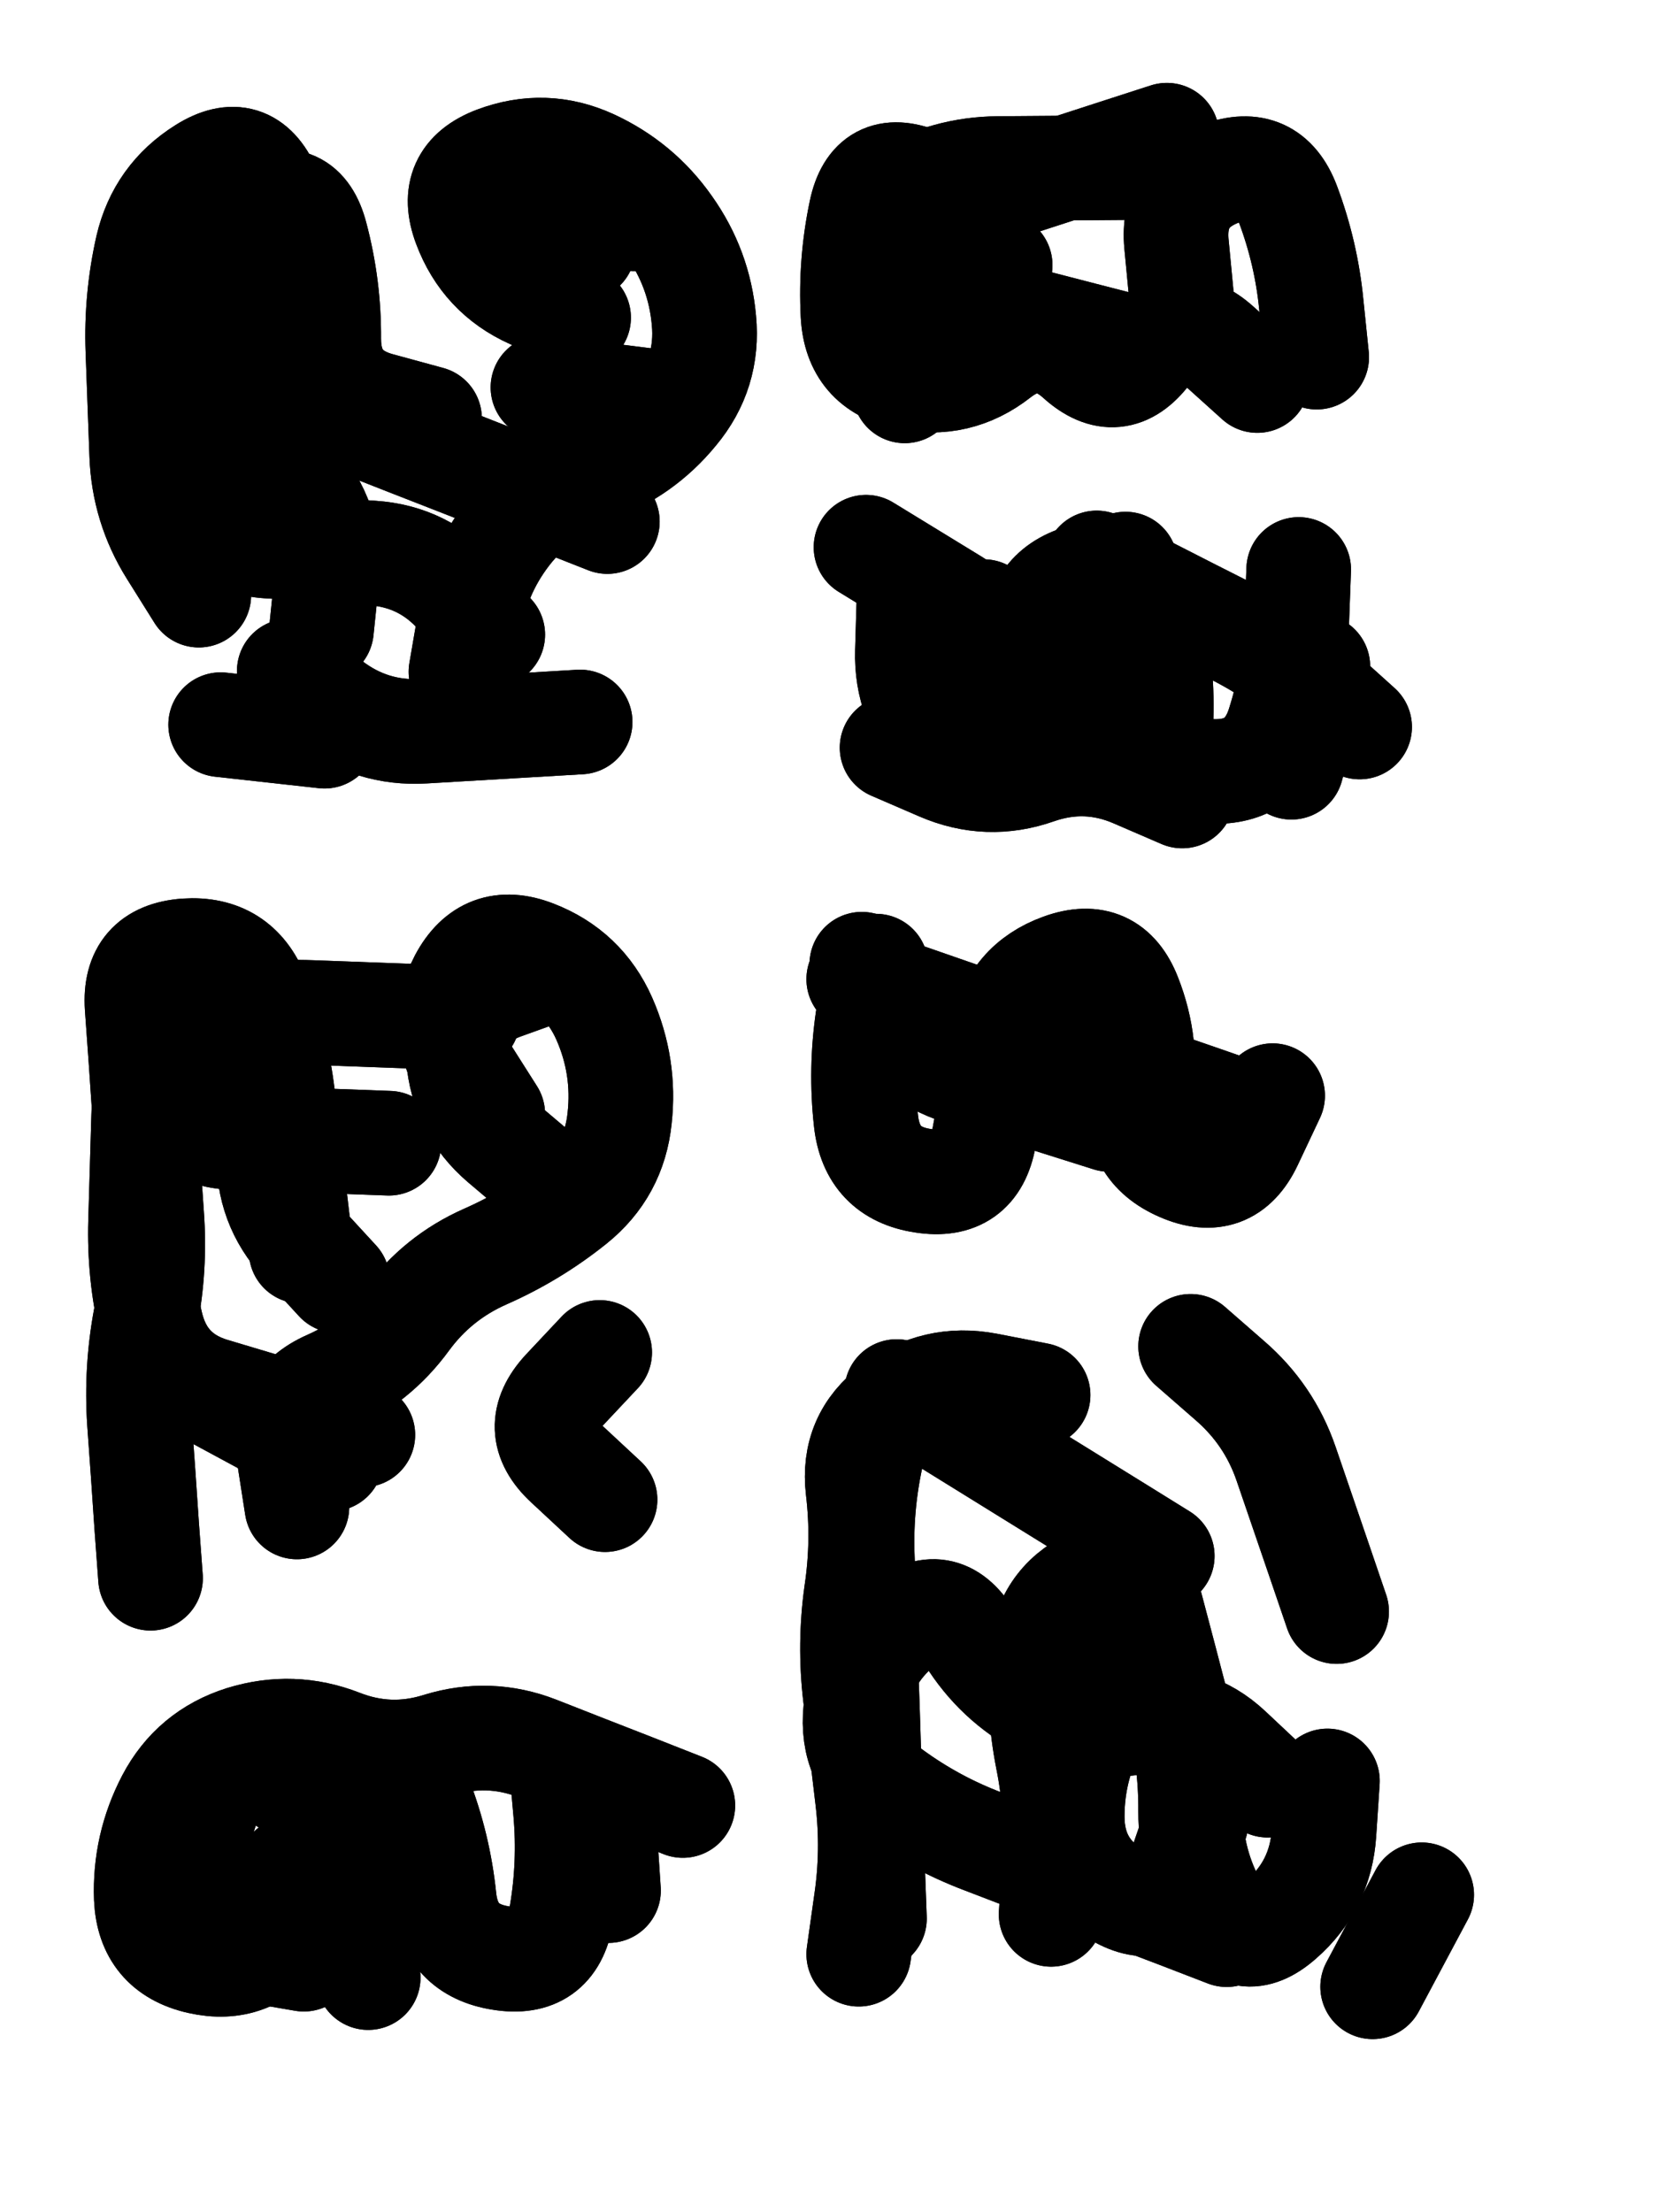
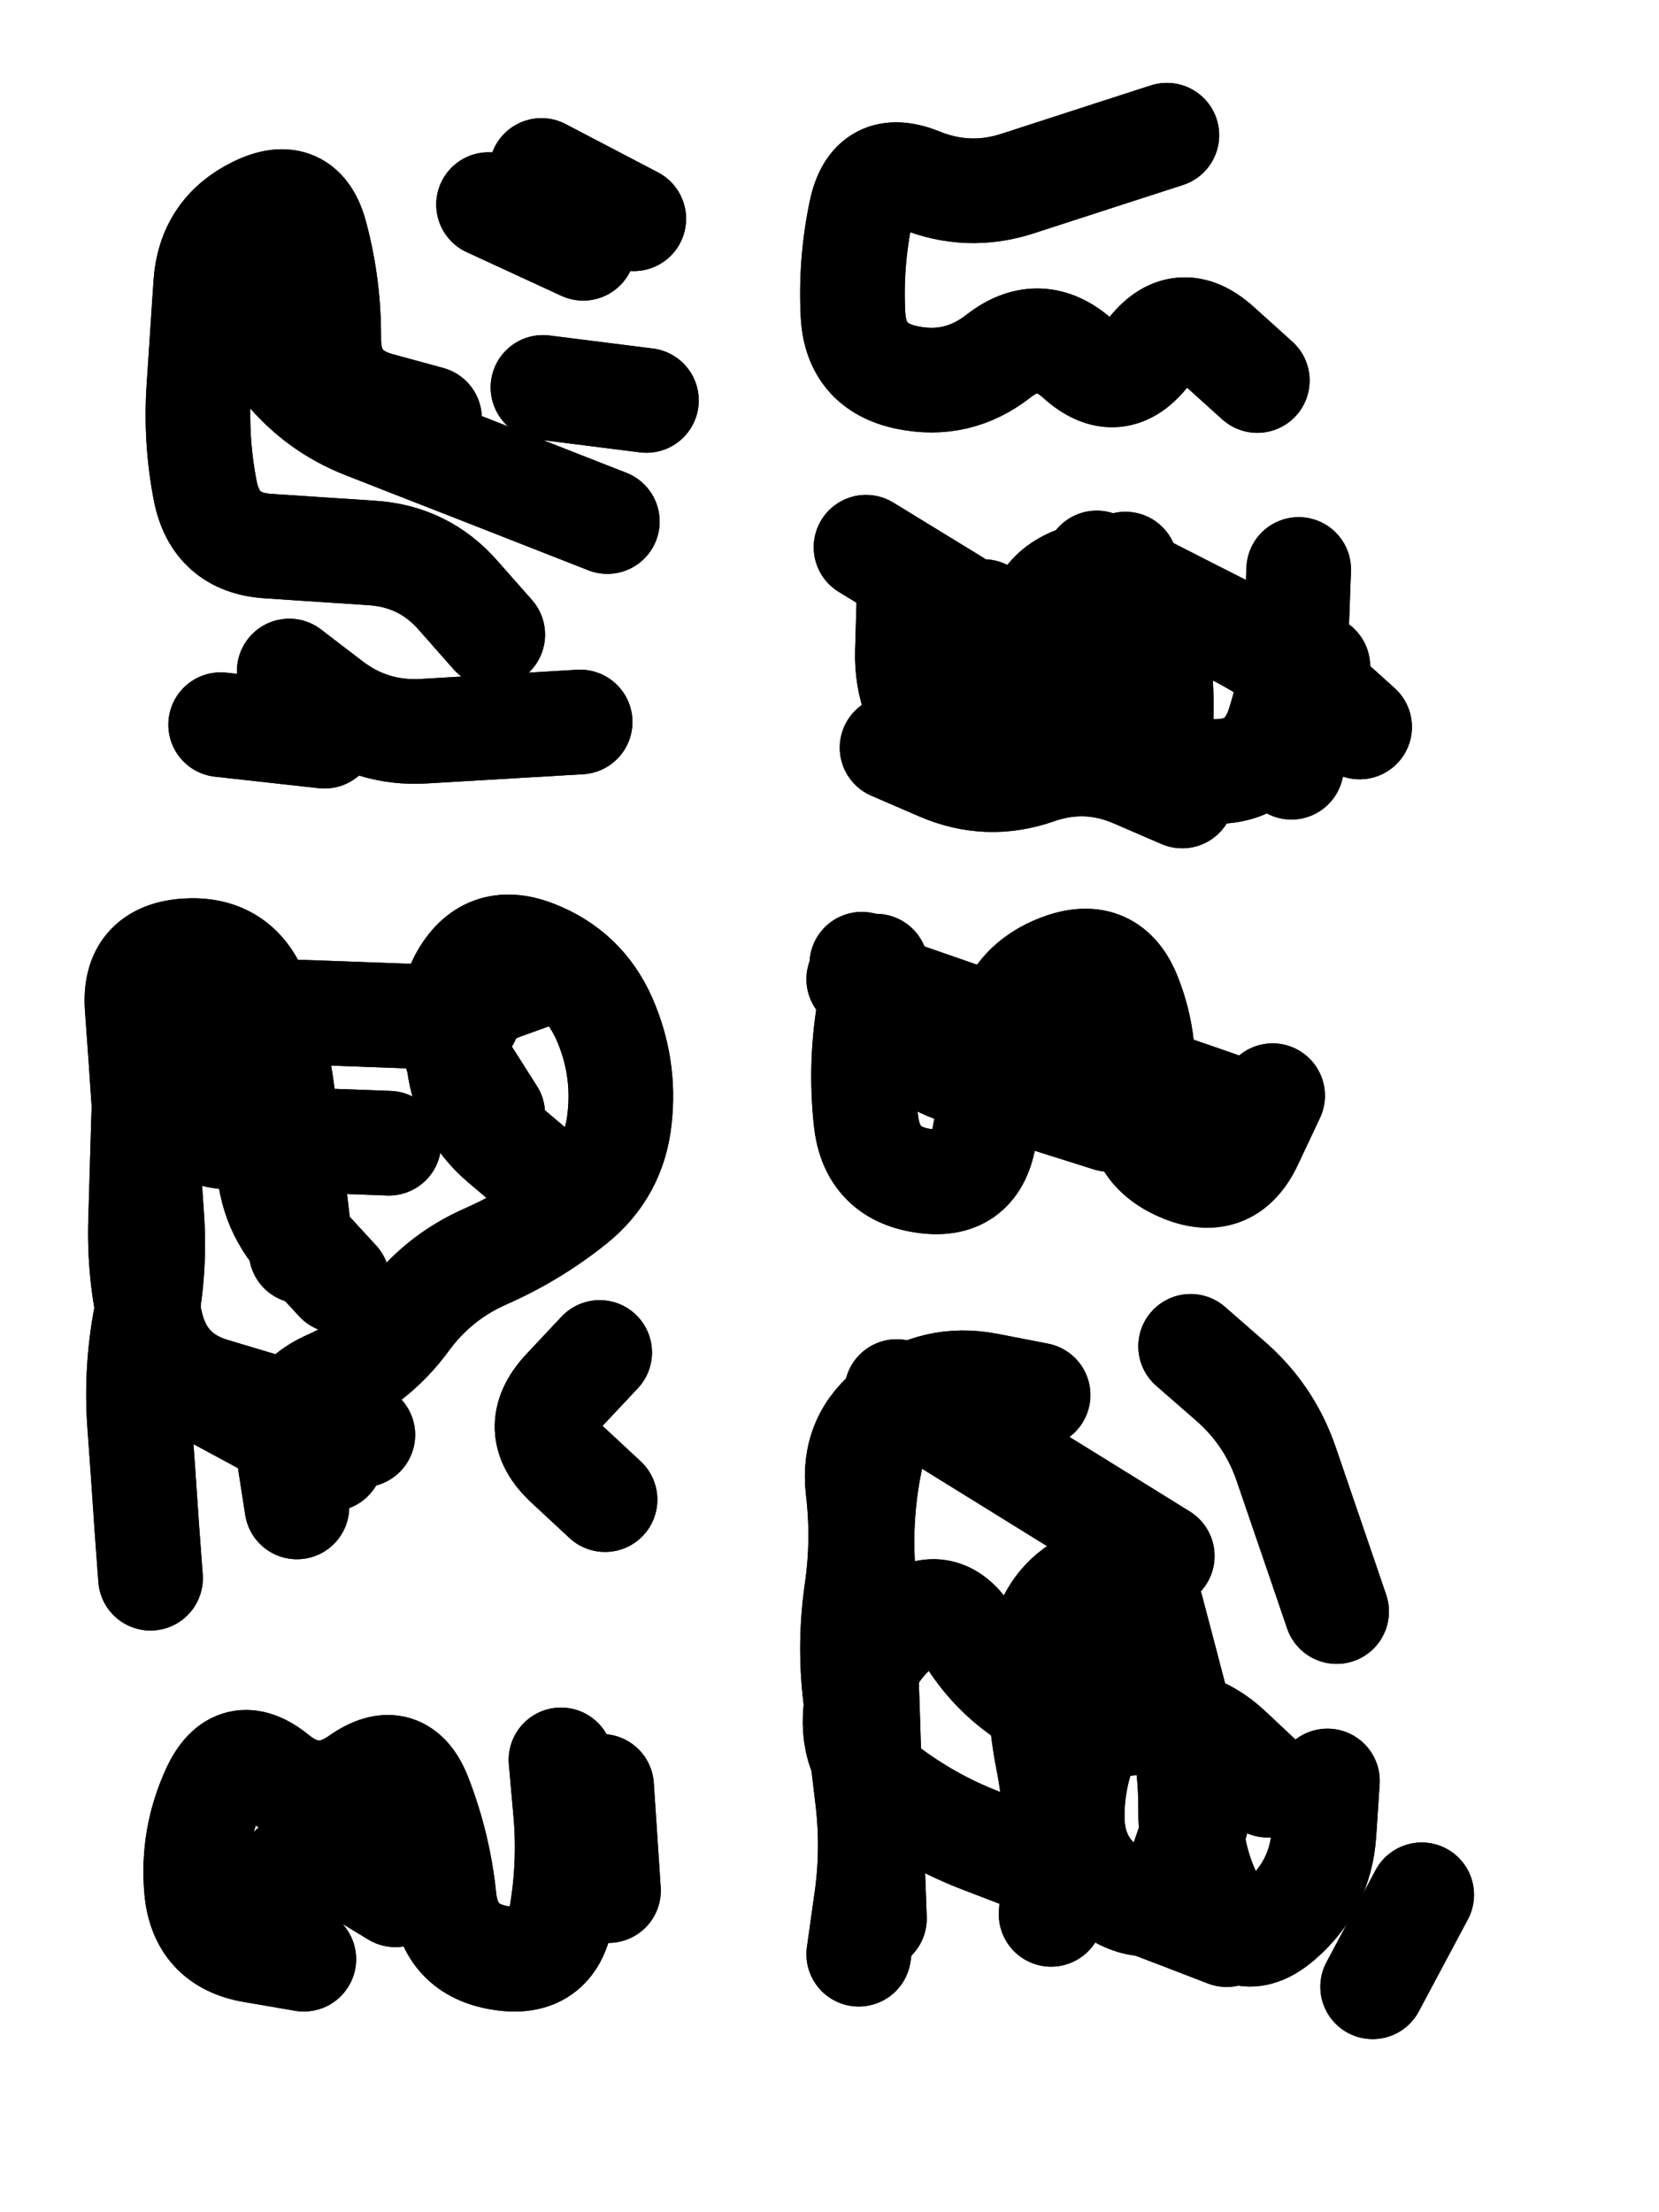
<svg xmlns="http://www.w3.org/2000/svg" viewBox="0 0 4329 5772">
  <title>Infinite Scribble #2357</title>
  <defs>
    <filter id="piece_2357_3_4_filter" x="-100" y="-100" width="4529" height="5972" filterUnits="userSpaceOnUse">
      <feTurbulence result="lineShape_distorted_turbulence" type="turbulence" baseFrequency="10989e-6" numOctaves="3" />
      <feGaussianBlur in="lineShape_distorted_turbulence" result="lineShape_distorted_turbulence_smoothed" stdDeviation="16380e-3" />
      <feDisplacementMap in="SourceGraphic" in2="lineShape_distorted_turbulence_smoothed" result="lineShape_distorted_results_shifted" scale="43680e-2" xChannelSelector="R" yChannelSelector="G" />
      <feOffset in="lineShape_distorted_results_shifted" result="lineShape_distorted" dx="-10920e-2" dy="-10920e-2" />
      <feGaussianBlur in="lineShape_distorted" result="lineShape_1" stdDeviation="13650e-3" />
      <feColorMatrix in="lineShape_1" result="lineShape" type="matrix" values="1 0 0 0 0  0 1 0 0 0  0 0 1 0 0  0 0 0 16380e-3 -8190e-3" />
      <feGaussianBlur in="lineShape" result="shrank_blurred" stdDeviation="14100e-3" />
      <feColorMatrix in="shrank_blurred" result="shrank" type="matrix" values="1 0 0 0 0 0 1 0 0 0 0 0 1 0 0 0 0 0 12555e-3 -8280e-3" />
      <feColorMatrix in="lineShape" result="border_filled" type="matrix" values="0.5 0 0 0 -0.15  0 0.5 0 0 -0.15  0 0 0.5 0 -0.15  0 0 0 1 0" />
      <feComposite in="border_filled" in2="shrank" result="border" operator="out" />
      <feColorMatrix in="lineShape" result="adjustedColor" type="matrix" values="0.95 0 0 0 -0.05  0 0.95 0 0 -0.05  0 0 0.95 0 -0.05  0 0 0 1 0" />
      <feMorphology in="lineShape" result="frost1_shrink" operator="erode" radius="27300e-3" />
      <feColorMatrix in="frost1_shrink" result="frost1" type="matrix" values="2 0 0 0 0.05  0 2 0 0 0.05  0 0 2 0 0.05  0 0 0 0.5 0" />
      <feMorphology in="lineShape" result="frost2_shrink" operator="erode" radius="81900e-3" />
      <feColorMatrix in="frost2_shrink" result="frost2" type="matrix" values="2 0 0 0 0.35  0 2 0 0 0.35  0 0 2 0 0.35  0 0 0 0.5 0" />
      <feMerge result="shapes_linestyle_colors">
        <feMergeNode in="frost1" />
        <feMergeNode in="frost2" />
      </feMerge>
      <feTurbulence result="shapes_linestyle_linestyle_turbulence" type="turbulence" baseFrequency="109e-3" numOctaves="2" />
      <feDisplacementMap in="shapes_linestyle_colors" in2="shapes_linestyle_linestyle_turbulence" result="frost" scale="-182000e-3" xChannelSelector="R" yChannelSelector="G" />
      <feMerge result="shapes_linestyle">
        <feMergeNode in="adjustedColor" />
        <feMergeNode in="frost" />
      </feMerge>
      <feComposite in="shapes_linestyle" in2="shrank" result="shapes_linestyle_cropped" operator="atop" />
      <feComposite in="border" in2="shapes_linestyle_cropped" result="shapes" operator="over" />
    </filter>
    <filter id="piece_2357_3_4_shadow" x="-100" y="-100" width="4529" height="5972" filterUnits="userSpaceOnUse">
      <feColorMatrix in="SourceGraphic" result="result_blackened" type="matrix" values="0 0 0 0 0  0 0 0 0 0  0 0 0 0 0  0 0 0 0.8 0" />
      <feGaussianBlur in="result_blackened" result="result_blurred" stdDeviation="81900e-3" />
      <feComposite in="SourceGraphic" in2="result_blurred" result="result" operator="over" />
    </filter>
    <filter id="piece_2357_3_4_overall" x="-100" y="-100" width="4529" height="5972" filterUnits="userSpaceOnUse">
      <feTurbulence result="background_texture_bumps" type="fractalNoise" baseFrequency="42e-3" numOctaves="3" />
      <feDiffuseLighting in="background_texture_bumps" result="background_texture" surfaceScale="1" diffuseConstant="2" lighting-color="#aaa">
        <feDistantLight azimuth="225" elevation="20" />
      </feDiffuseLighting>
      <feColorMatrix in="background_texture" result="background_texturelightened" type="matrix" values="0.6 0 0 0 0.8  0 0.6 0 0 0.8  0 0 0.6 0 0.8  0 0 0 1 0" />
      <feColorMatrix in="SourceGraphic" result="background_darkened" type="matrix" values="2 0 0 0 -1  0 2 0 0 -1  0 0 2 0 -1  0 0 0 1 0" />
      <feMorphology in="background_darkened" result="background_glow_1_thicken" operator="dilate" radius="0" />
      <feColorMatrix in="background_glow_1_thicken" result="background_glow_1_thicken_colored" type="matrix" values="0 0 0 0 0  0 0 0 0 0  0 0 0 0 0  0 0 0 0.7 0" />
      <feGaussianBlur in="background_glow_1_thicken_colored" result="background_glow_1" stdDeviation="94400e-3" />
      <feMorphology in="background_darkened" result="background_glow_2_thicken" operator="dilate" radius="0" />
      <feColorMatrix in="background_glow_2_thicken" result="background_glow_2_thicken_colored" type="matrix" values="0 0 0 0 0  0 0 0 0 0  0 0 0 0 0  0 0 0 0 0" />
      <feGaussianBlur in="background_glow_2_thicken_colored" result="background_glow_2" stdDeviation="0" />
      <feComposite in="background_glow_1" in2="background_glow_2" result="background_glow" operator="out" />
      <feBlend in="background_glow" in2="background_texturelightened" result="background" mode="normal" />
    </filter>
    <clipPath id="piece_2357_3_4_clip">
      <rect x="0" y="0" width="4329" height="5772" />
    </clipPath>
    <g id="layer_3" filter="url(#piece_2357_3_4_filter)" stroke-width="273" stroke-linecap="round" fill="none">
-       <path d="M 628 1662 Q 628 1662 556 1547 Q 484 1432 479 1296 Q 474 1160 469 1024 Q 464 888 494 755 Q 525 623 640 551 Q 755 479 810 603 Q 865 728 850 863 Q 836 999 821 1134 Q 807 1270 892 1376 Q 977 1482 962 1617 L 948 1753 M 1619 938 Q 1619 938 1495 882 Q 1371 826 1323 698 Q 1275 571 1402 523 Q 1530 475 1653 531 Q 1777 588 1855 699 Q 1934 810 1946 945 Q 1959 1081 1872 1185 Q 1786 1290 1658 1337 Q 1531 1385 1444 1489 Q 1358 1594 1335 1728 L 1312 1862" stroke="hsl(333,100%,53%)" />
      <path d="M 3154 462 Q 3154 462 3024 504 Q 2895 546 2765 588 Q 2636 630 2510 579 Q 2384 528 2356 661 Q 2328 794 2335 930 Q 2342 1066 2475 1094 Q 2608 1122 2715 1038 Q 2822 955 2923 1046 Q 3024 1137 3106 1028 Q 3188 920 3289 1011 L 3390 1102" stroke="hsl(15,100%,59%)" />
      <path d="M 2601 1679 L 2369 1537 M 3194 2186 Q 3194 2186 3069 2132 Q 2944 2078 2815 2123 Q 2687 2168 2562 2114 L 2437 2060 M 3657 2006 Q 3657 2006 3556 1915 Q 3455 1824 3334 1762 Q 3213 1701 3092 1639 L 2971 1578" stroke="hsl(0,100%,56%)" />
      <path d="M 502 4227 Q 502 4227 492 4091 Q 483 3955 473 3819 Q 464 3683 489 3549 Q 515 3416 505 3280 Q 496 3144 486 3008 Q 477 2872 467 2736 Q 458 2600 594 2590 Q 730 2581 780 2707 Q 831 2834 847 2969 Q 863 3104 879 3239 L 895 3374 M 1395 3016 Q 1395 3016 1322 2901 Q 1250 2786 1313 2665 Q 1377 2545 1504 2594 Q 1631 2643 1686 2767 Q 1741 2892 1726 3027 Q 1712 3163 1606 3248 Q 1500 3333 1375 3388 Q 1251 3443 1171 3552 Q 1091 3662 966 3717 Q 842 3772 863 3906 L 884 4041" stroke="hsl(267,100%,56%)" />
      <path d="M 2395 2630 Q 2395 2630 2374 2764 Q 2354 2899 2369 3034 Q 2384 3170 2518 3190 Q 2653 3211 2677 3077 Q 2702 2943 2726 2809 Q 2751 2675 2879 2629 Q 3007 2583 3056 2709 Q 3106 2836 3085 2970 Q 3065 3105 3189 3159 Q 3314 3214 3372 3091 L 3430 2968" stroke="hsl(312,100%,58%)" />
      <path d="M 3142 4169 Q 3142 4169 3026 4097 Q 2911 4026 2795 3954 Q 2680 3883 2564 3811 L 2449 3740 M 3310 5157 Q 3310 5157 3183 5108 Q 3056 5060 2929 5011 Q 2802 4963 2675 4914 Q 2548 4866 2438 4786 Q 2328 4707 2342 4571 Q 2356 4436 2461 4350 Q 2567 4265 2638 4380 Q 2710 4496 2830 4560 Q 2950 4624 3084 4602 Q 3219 4581 3318 4674 L 3417 4767 M 3597 4314 Q 3597 4314 3553 4185 Q 3509 4057 3465 3928 Q 3421 3800 3318 3711 L 3216 3622 M 3819 5053 L 3691 5293" stroke="hsl(268,100%,58%)" />
-       <path d="M 1891 4820 Q 1891 4820 1764 4770 Q 1638 4721 1511 4671 Q 1385 4622 1255 4662 Q 1125 4703 998 4653 Q 872 4604 742 4644 Q 612 4685 549 4805 Q 486 4926 491 5062 Q 497 5198 630 5228 Q 763 5258 843 5148 Q 924 5039 997 5154 L 1070 5269" stroke="hsl(235,100%,54%)" />
    </g>
    <g id="layer_2" filter="url(#piece_2357_3_4_filter)" stroke-width="273" stroke-linecap="round" fill="none">
      <path d="M 956 2030 L 685 2000 M 1395 1765 Q 1395 1765 1305 1663 Q 1216 1561 1080 1552 Q 944 1543 808 1534 Q 672 1525 645 1391 Q 619 1258 628 1122 Q 637 986 646 850 Q 655 714 777 654 Q 899 594 933 725 Q 968 857 967 993 Q 967 1129 1098 1165 L 1230 1201 M 1763 680 L 1522 554 M 1796 1154 L 1526 1120" stroke="hsl(285,100%,61%)" />
-       <path d="M 2719 801 Q 2719 801 2603 729 Q 2488 658 2415 773 Q 2343 888 2406 1008 L 2470 1129 M 3192 881 Q 3192 881 3179 745 Q 3167 610 3294 562 Q 3422 515 3470 642 Q 3518 770 3531 905 L 3545 1041" stroke="hsl(345,100%,61%)" />
      <path d="M 2481 1672 Q 2481 1672 2477 1808 Q 2473 1944 2566 2043 Q 2659 2142 2731 2027 Q 2804 1912 2809 1776 Q 2814 1640 2947 1610 Q 3080 1580 3111 1712 Q 3143 1845 3139 1981 Q 3135 2117 3271 2122 Q 3407 2127 3447 1997 Q 3488 1867 3493 1731 L 3498 1595" stroke="hsl(300,100%,63%)" />
      <path d="M 1056 3853 Q 1056 3853 925 3814 Q 795 3775 664 3736 Q 534 3697 503 3564 Q 472 3432 476 3296 Q 480 3160 484 3024 Q 488 2888 527 2757 Q 566 2627 696 2667 Q 826 2708 821 2844 Q 816 2980 811 3116 Q 806 3252 898 3351 L 990 3451 M 1523 3178 Q 1523 3178 1419 3090 Q 1316 3002 1305 2866 Q 1294 2731 1422 2685 L 1550 2639 M 1688 4022 Q 1688 4022 1588 3929 Q 1489 3837 1581 3737 L 1674 3638" stroke="hsl(241,100%,58%)" />
      <path d="M 3378 3020 Q 3378 3020 3249 2975 Q 3121 2931 2992 2886 Q 2864 2842 2735 2797 Q 2607 2753 2478 2708 L 2350 2664" stroke="hsl(273,100%,62%)" />
      <path d="M 2818 3749 Q 2818 3749 2684 3723 Q 2550 3698 2441 3779 Q 2332 3860 2348 3995 Q 2364 4130 2344 4264 Q 2325 4399 2341 4534 Q 2357 4669 2373 4804 Q 2389 4939 2369 5073 L 2350 5208 M 2852 5104 Q 2852 5104 2861 4968 Q 2870 4832 2843 4698 Q 2817 4565 2826 4429 Q 2835 4293 2957 4233 Q 3079 4173 3113 4304 Q 3148 4436 3182 4567 Q 3217 4699 3216 4835 Q 3216 4971 3283 5089 Q 3351 5207 3453 5117 Q 3555 5028 3564 4892 L 3573 4756" stroke="hsl(241,100%,61%)" />
      <path d="M 902 5221 Q 902 5221 768 5198 Q 634 5175 622 5039 Q 610 4904 667 4780 Q 724 4657 829 4742 Q 935 4828 1046 4750 Q 1157 4672 1205 4799 Q 1254 4926 1268 5061 Q 1282 5197 1416 5218 Q 1551 5240 1574 5106 Q 1597 4972 1585 4836 L 1573 4701" stroke="hsl(201,100%,48%)" />
    </g>
    <g id="layer_1" filter="url(#piece_2357_3_4_filter)" stroke-width="273" stroke-linecap="round" fill="none">
-       <path d="M 1694 1470 Q 1694 1470 1567 1420 Q 1441 1371 1314 1321 Q 1188 1272 1061 1222 Q 935 1173 850 1067 Q 766 961 781 825 L 796 690 M 864 1860 Q 864 1860 971 1942 Q 1079 2025 1215 2017 Q 1351 2009 1487 2001 L 1623 1993 M 1631 757 L 1384 643" stroke="hsl(255,100%,64%)" />
-       <path d="M 3064 1015 Q 3064 1015 2932 981 Q 2801 947 2669 913 Q 2538 879 2441 783 Q 2344 688 2461 619 Q 2578 550 2714 549 Q 2850 548 2986 547 L 3122 546" stroke="hsl(292,100%,69%)" />
+       <path d="M 1694 1470 Q 1441 1371 1314 1321 Q 1188 1272 1061 1222 Q 935 1173 850 1067 Q 766 961 781 825 L 796 690 M 864 1860 Q 864 1860 971 1942 Q 1079 2025 1215 2017 Q 1351 2009 1487 2001 L 1623 1993 M 1631 757 L 1384 643" stroke="hsl(255,100%,64%)" />
      <path d="M 2676 1705 Q 2676 1705 2680 1841 Q 2684 1977 2803 2041 Q 2923 2106 2971 1979 Q 3019 1852 3032 1716 L 3046 1581 M 3548 1848 L 3479 2111" stroke="hsl(266,100%,68%)" />
      <path d="M 1124 3092 Q 1124 3092 988 3087 Q 852 3082 716 3077 Q 580 3072 550 2939 Q 520 2806 653 2776 Q 786 2746 922 2751 Q 1058 2756 1194 2761 L 1330 2766 M 973 3916 Q 973 3916 853 3851 Q 734 3787 614 3722 L 495 3658" stroke="hsl(207,100%,55%)" />
      <path d="M 3004 3030 Q 3004 3030 2874 2989 Q 2744 2948 2614 2907 Q 2484 2866 2421 2745 L 2358 2625" stroke="hsl(246,100%,66%)" />
      <path d="M 2688 3790 Q 2688 3790 2552 3776 Q 2417 3762 2386 3894 Q 2355 4027 2359 4163 Q 2364 4299 2368 4435 Q 2373 4571 2377 4707 Q 2382 4843 2386 4979 L 2391 5115 M 3043 4478 Q 3043 4478 2975 4595 Q 2907 4713 2907 4849 Q 2907 4985 3024 5053 Q 3142 5121 3186 4992 L 3230 4864" stroke="hsl(208,100%,58%)" />
      <path d="M 1141 5053 Q 1141 5053 1024 4982 Q 908 4912 834 5026 L 761 5141 M 1697 5042 L 1679 4770" stroke="hsl(156,100%,46%)" />
    </g>
  </defs>
  <g filter="url(#piece_2357_3_4_overall)" clip-path="url(#piece_2357_3_4_clip)">
    <use href="#layer_3" />
    <use href="#layer_2" />
    <use href="#layer_1" />
  </g>
  <g clip-path="url(#piece_2357_3_4_clip)">
    <use href="#layer_3" filter="url(#piece_2357_3_4_shadow)" />
    <use href="#layer_2" filter="url(#piece_2357_3_4_shadow)" />
    <use href="#layer_1" filter="url(#piece_2357_3_4_shadow)" />
  </g>
</svg>